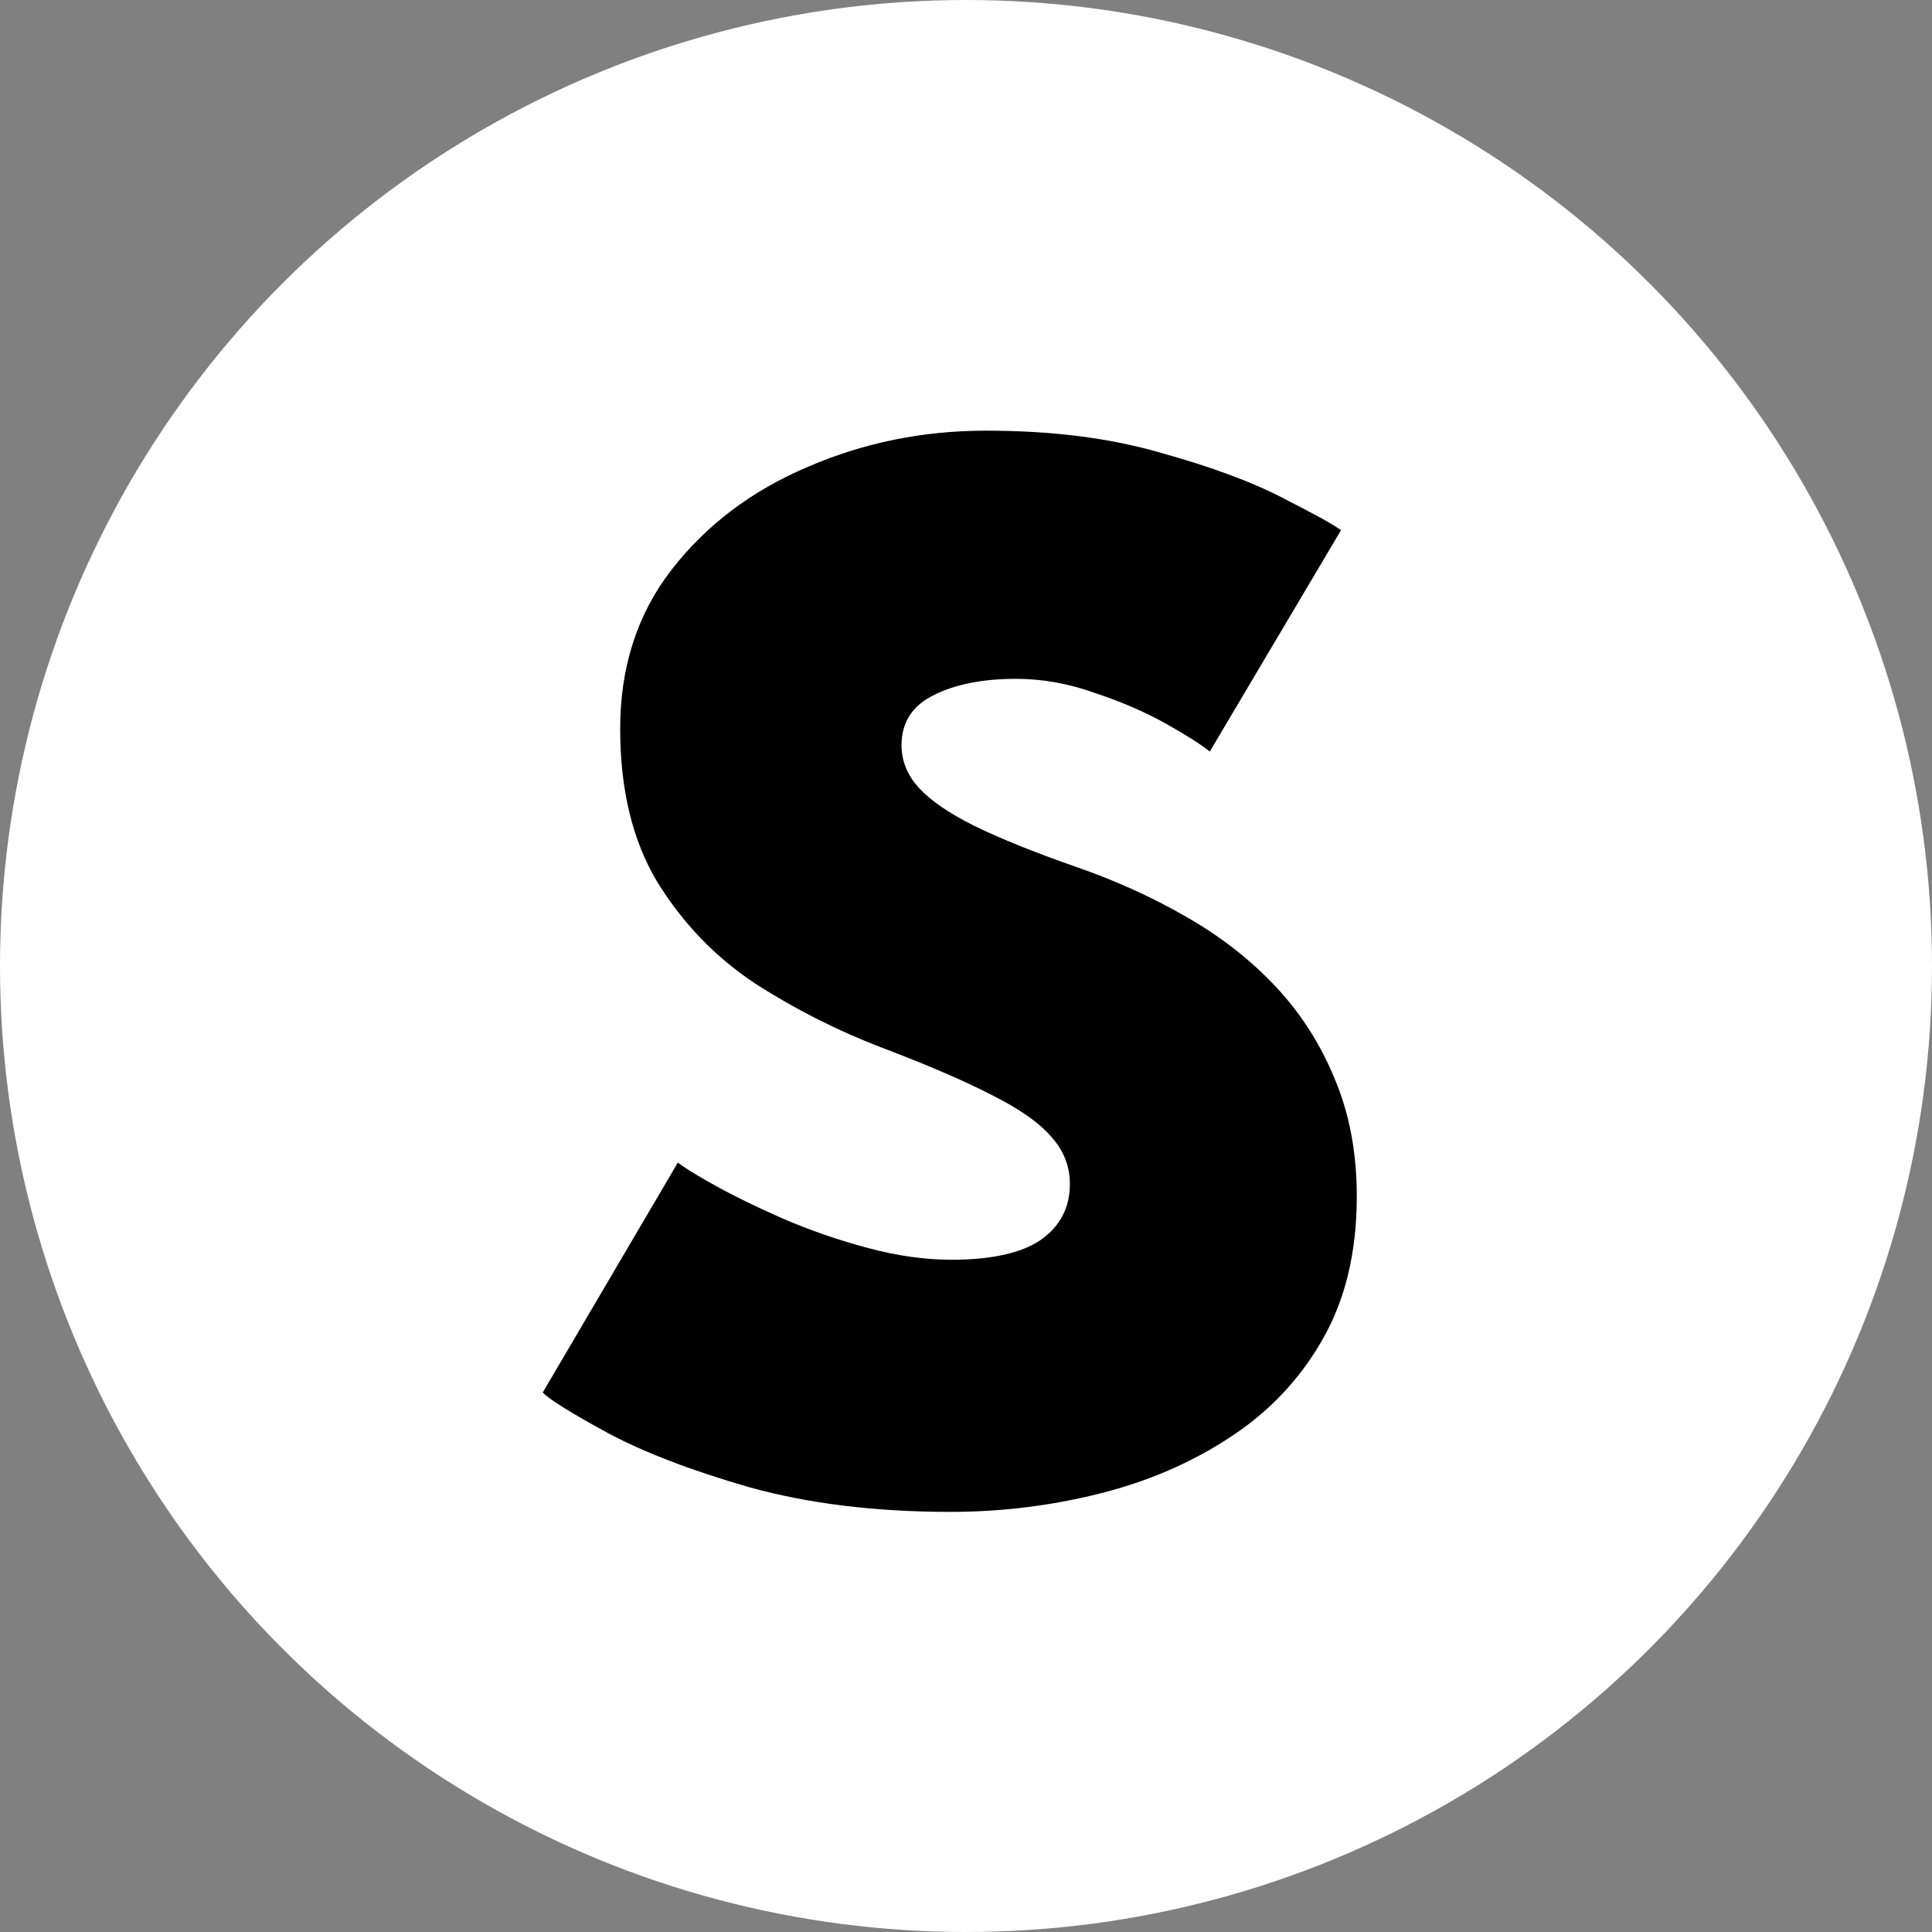
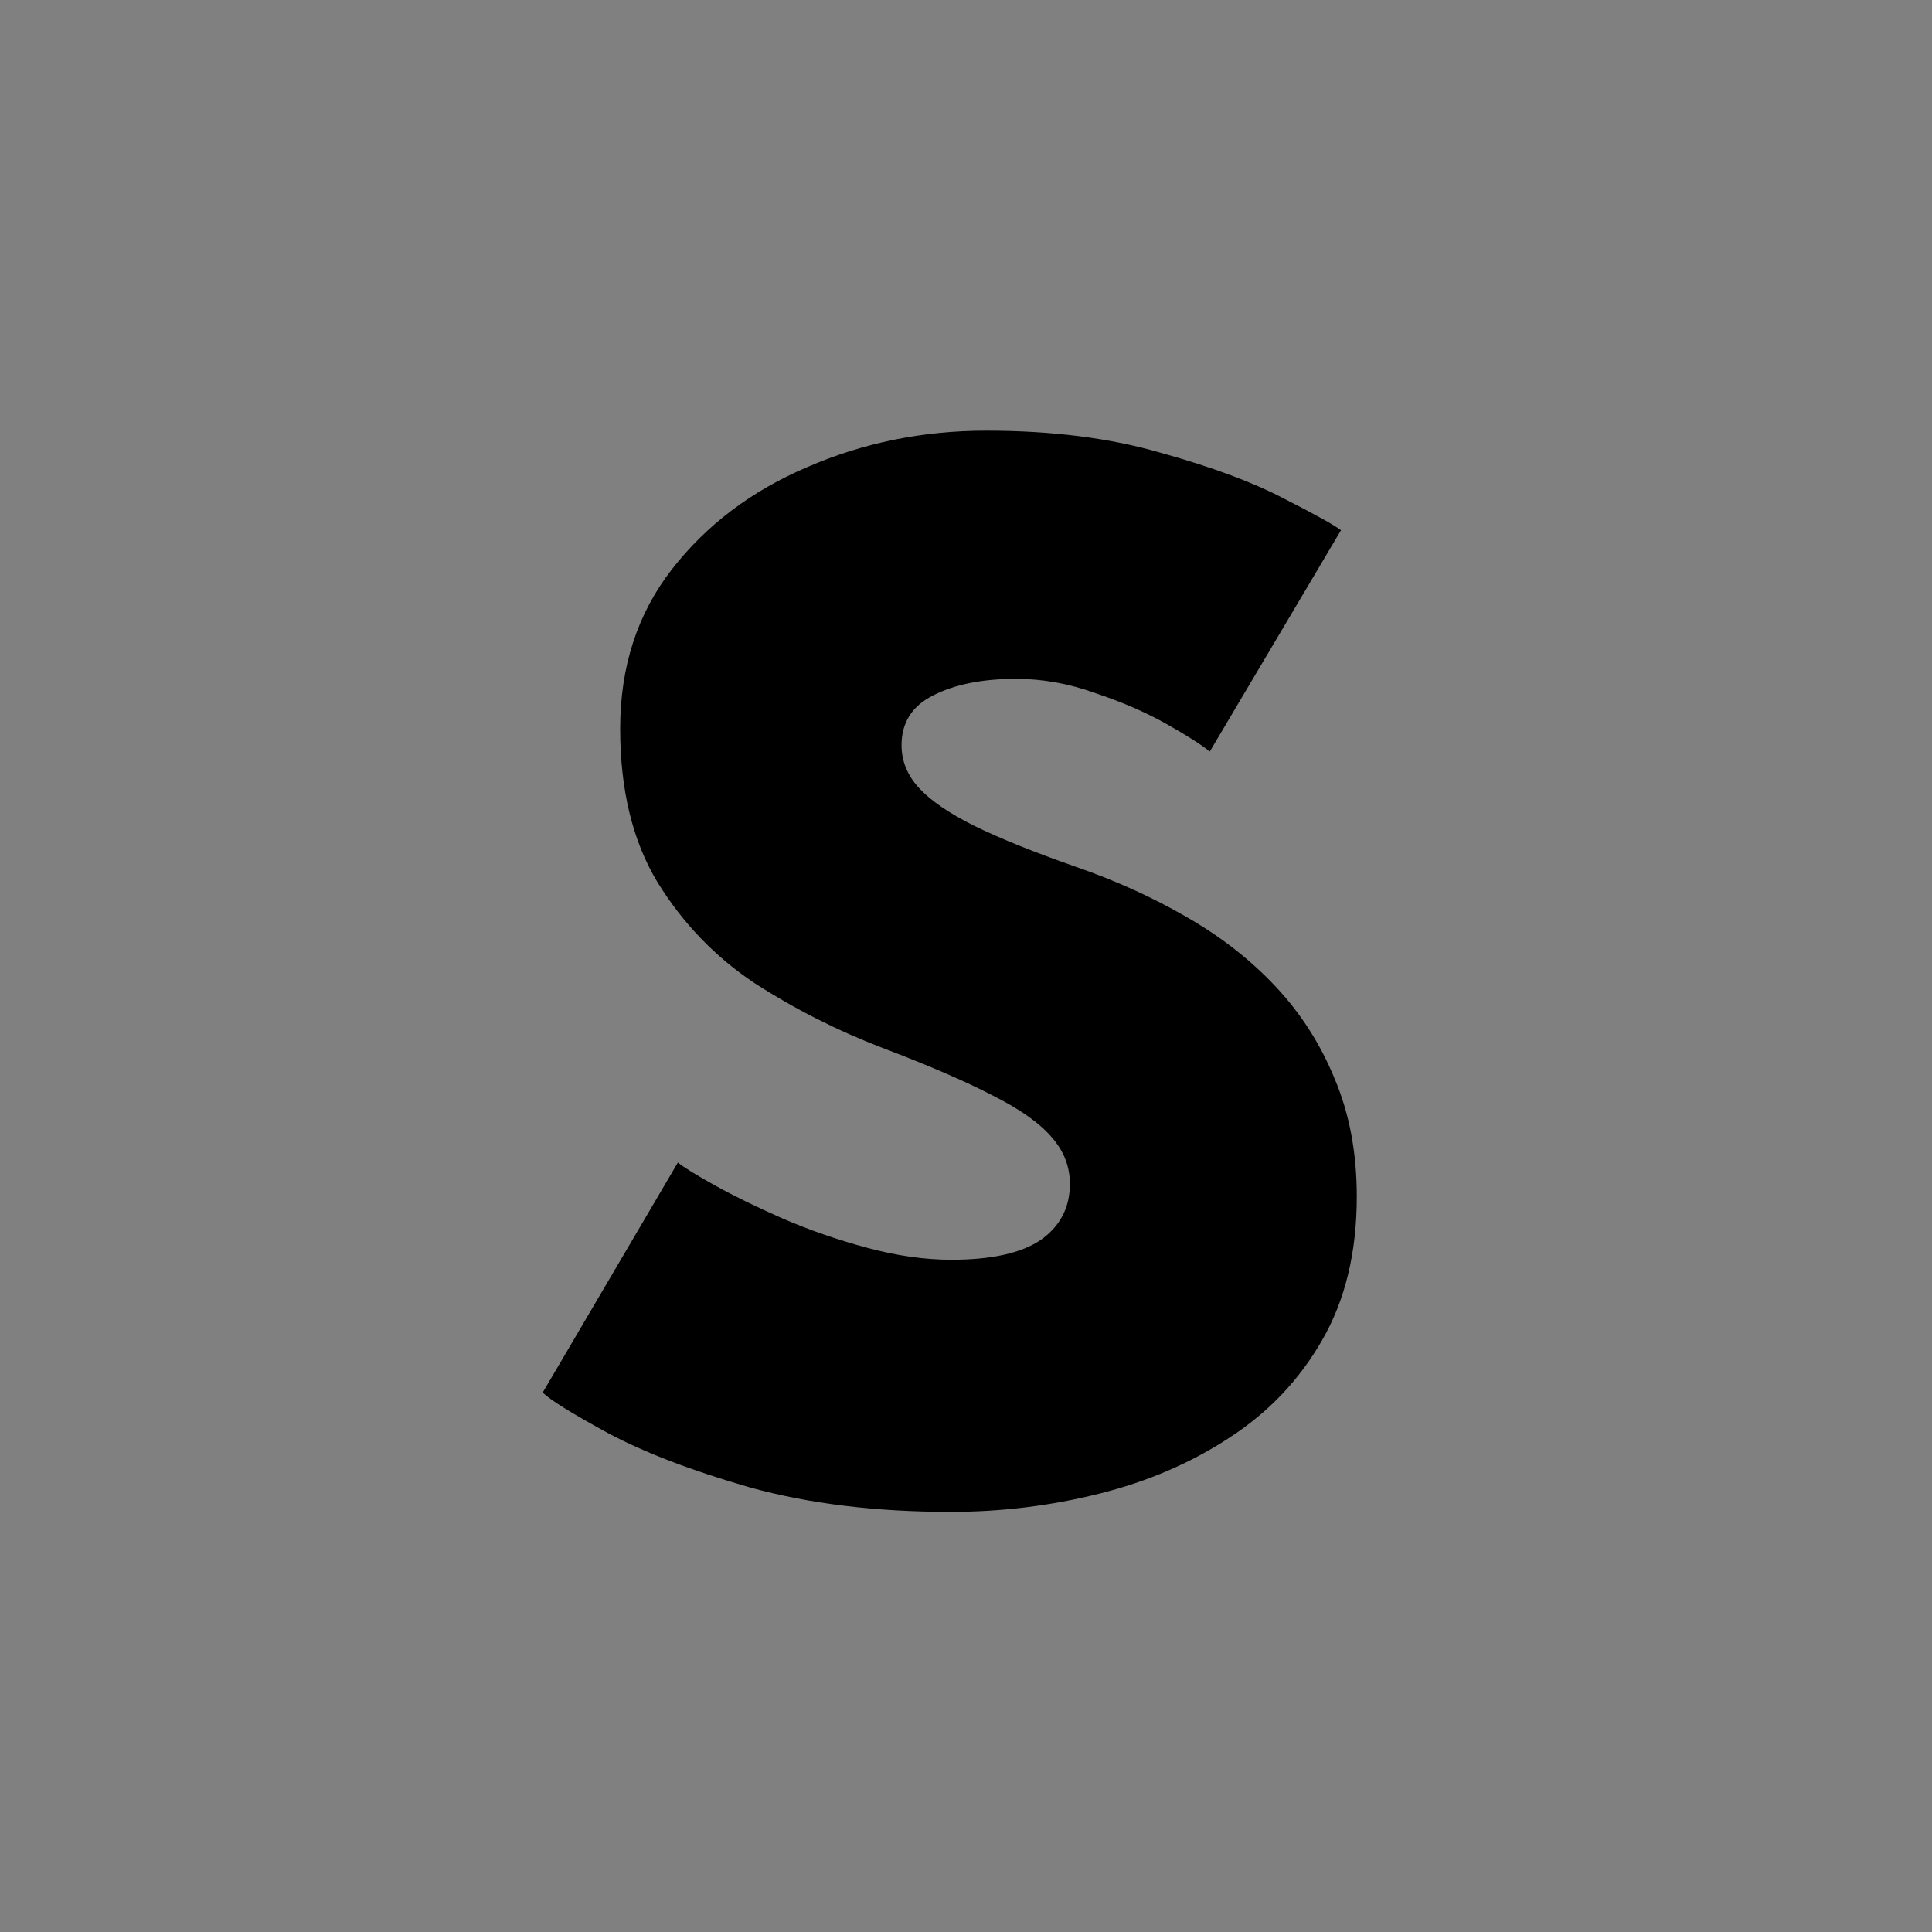
<svg xmlns="http://www.w3.org/2000/svg" width="44" height="44" viewBox="0 0 44 44" fill="none">
  <rect x="0" y="0" width="44" height="44" fill="#808080" stroke="none" />
-   <circle cx="22" cy="22" r="22" fill="white" />
  <path d="M22.458 9.808C23.958 9.808 25.284 9.976 26.436 10.312C27.6 10.636 28.536 10.984 29.244 11.356C29.952 11.716 30.384 11.956 30.54 12.076L27.552 17.116C27.36 16.96 27.03 16.75 26.562 16.486C26.094 16.222 25.554 15.988 24.942 15.784C24.342 15.568 23.742 15.46 23.142 15.46C22.374 15.46 21.744 15.586 21.252 15.838C20.772 16.078 20.532 16.456 20.532 16.972C20.532 17.332 20.664 17.656 20.928 17.944C21.192 18.232 21.612 18.52 22.188 18.808C22.776 19.096 23.55 19.408 24.51 19.744C25.41 20.056 26.244 20.434 27.012 20.878C27.792 21.322 28.47 21.85 29.046 22.462C29.622 23.074 30.072 23.776 30.396 24.568C30.732 25.36 30.9 26.254 30.9 27.25C30.9 28.522 30.636 29.614 30.108 30.526C29.592 31.426 28.89 32.164 28.002 32.74C27.126 33.316 26.136 33.742 25.032 34.018C23.928 34.294 22.8 34.432 21.648 34.432C19.944 34.432 18.42 34.246 17.076 33.874C15.744 33.49 14.664 33.076 13.836 32.632C13.02 32.188 12.528 31.882 12.36 31.714L15.438 26.476C15.57 26.584 15.852 26.758 16.284 26.998C16.716 27.238 17.232 27.49 17.832 27.754C18.444 28.018 19.086 28.24 19.758 28.42C20.43 28.6 21.066 28.69 21.666 28.69C22.578 28.69 23.256 28.54 23.7 28.24C24.144 27.928 24.366 27.502 24.366 26.962C24.366 26.566 24.228 26.212 23.952 25.9C23.676 25.576 23.226 25.258 22.602 24.946C21.978 24.622 21.144 24.262 20.1 23.866C19.068 23.47 18.096 22.978 17.184 22.39C16.284 21.79 15.546 21.022 14.97 20.086C14.406 19.15 14.124 17.986 14.124 16.594C14.124 15.19 14.514 13.984 15.294 12.976C16.086 11.956 17.118 11.176 18.39 10.636C19.662 10.084 21.018 9.808 22.458 9.808Z" fill="black" />
</svg>